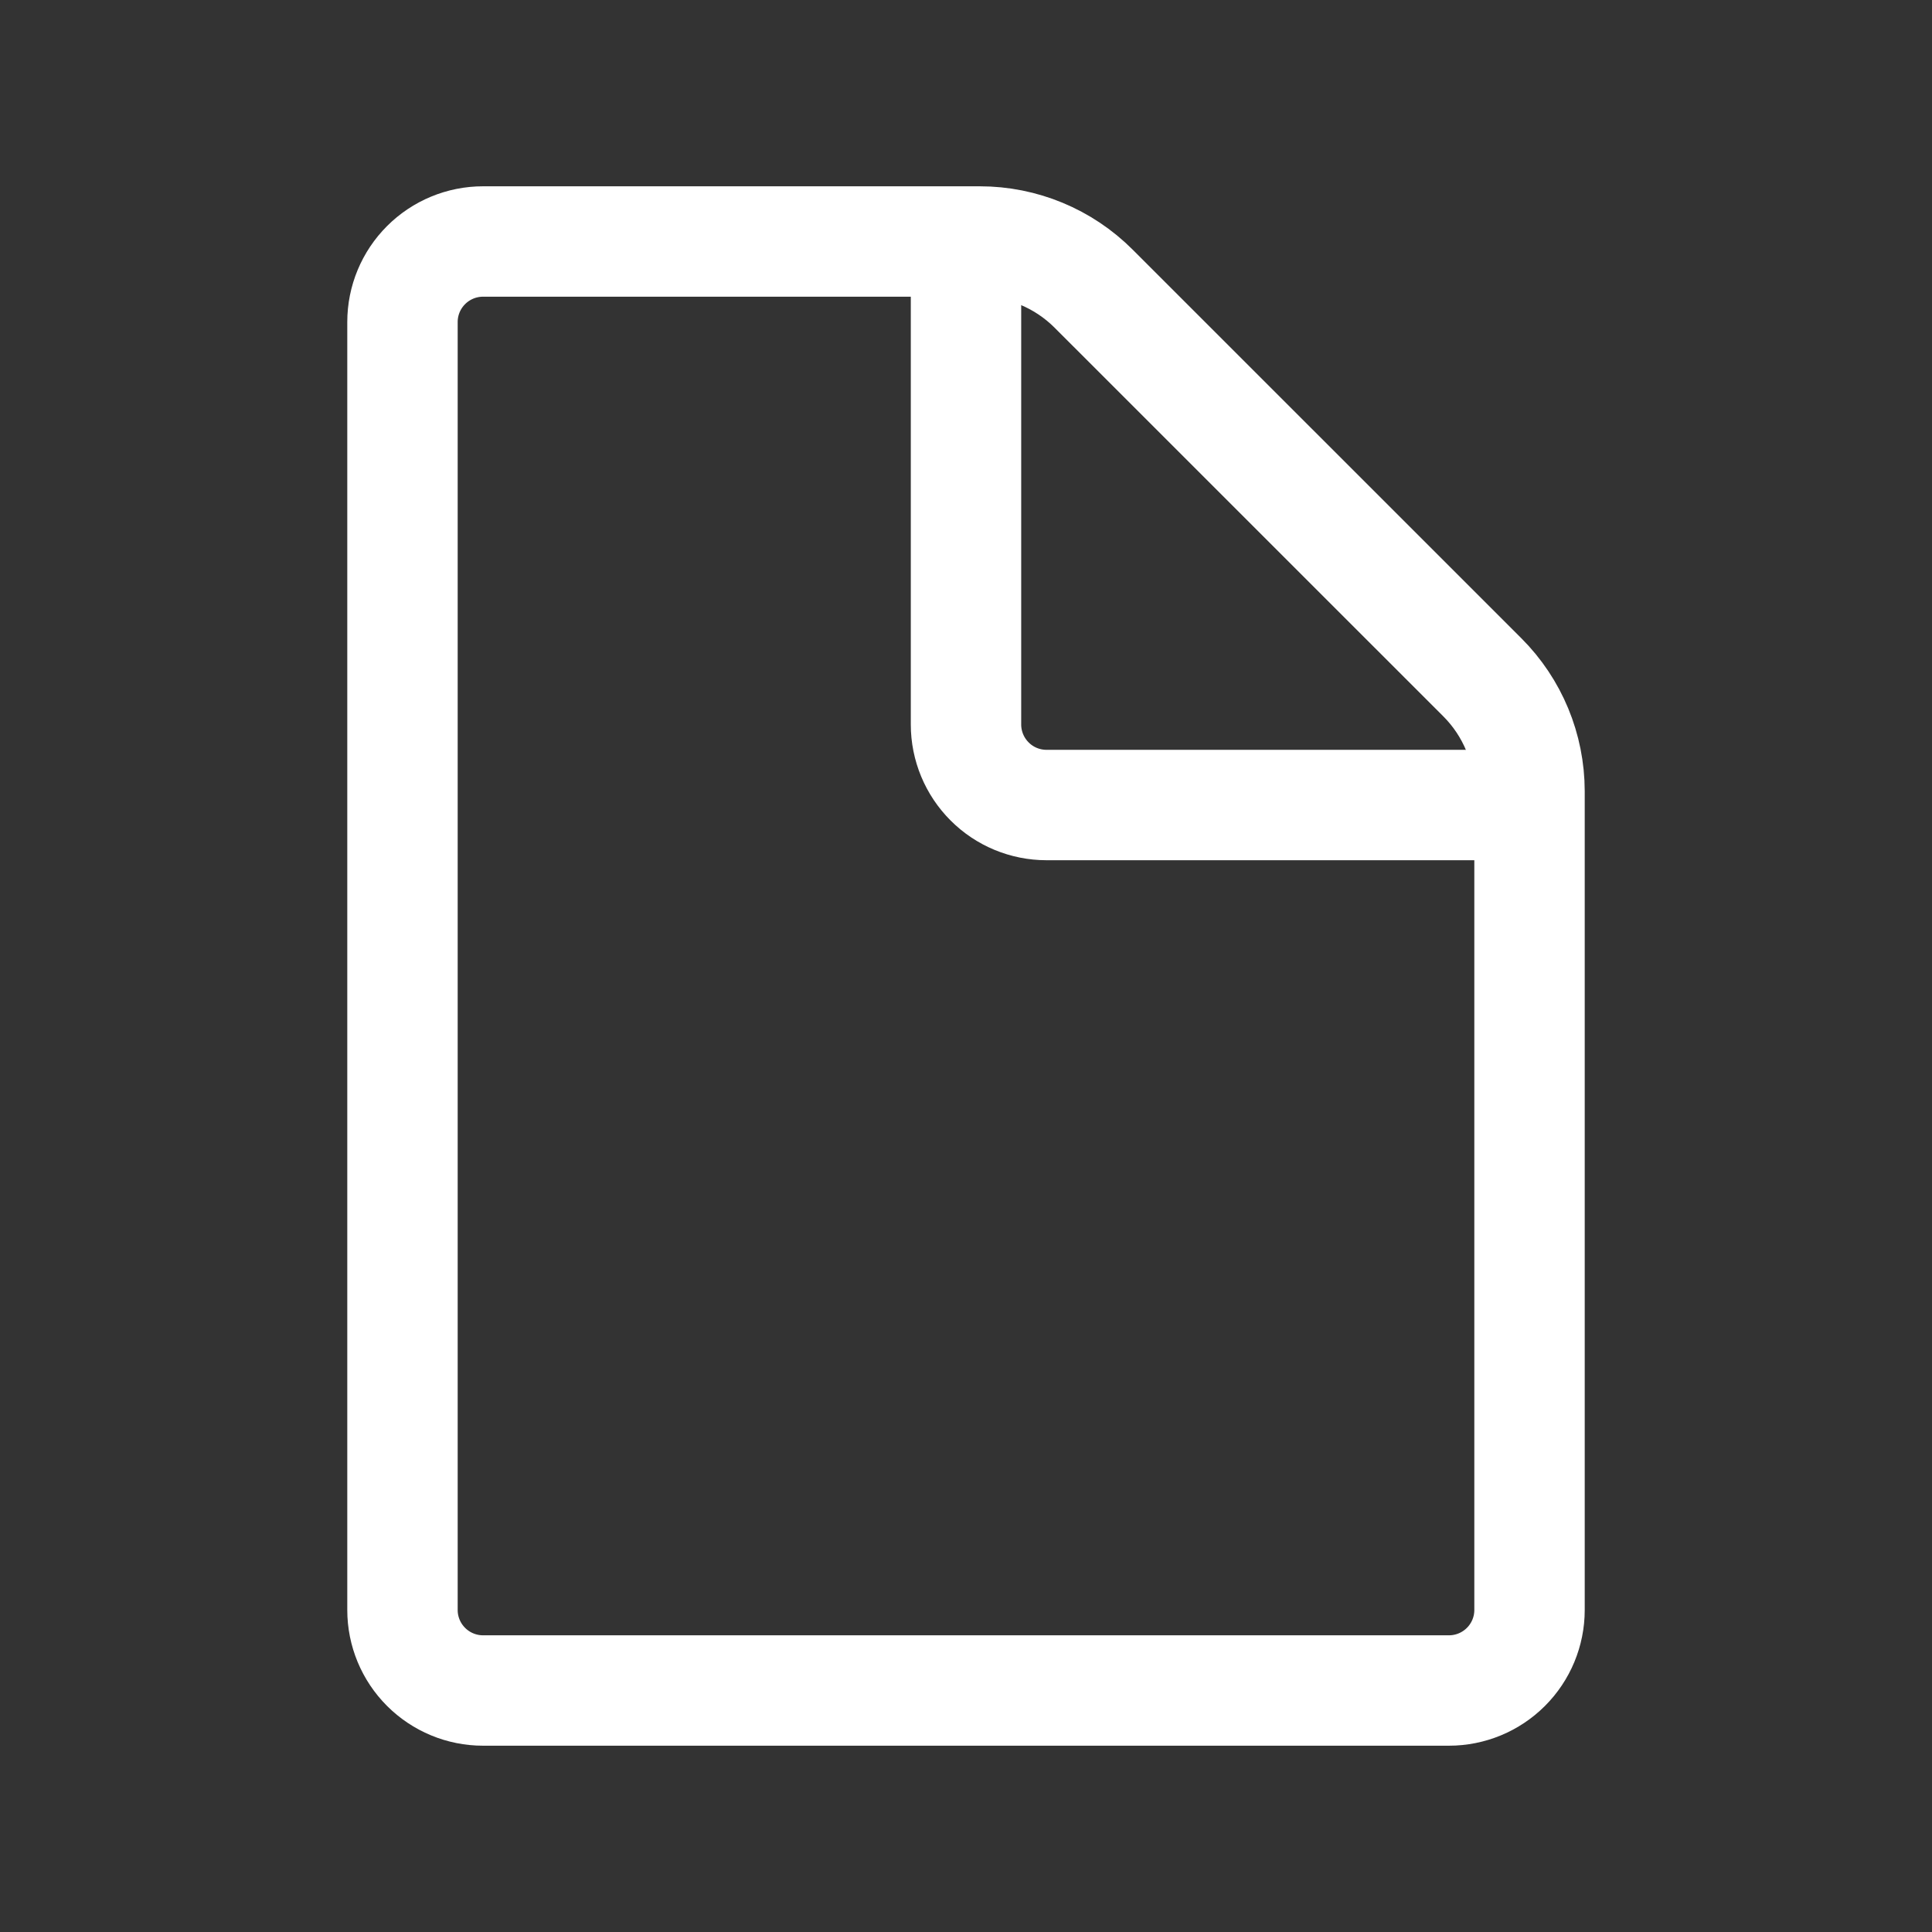
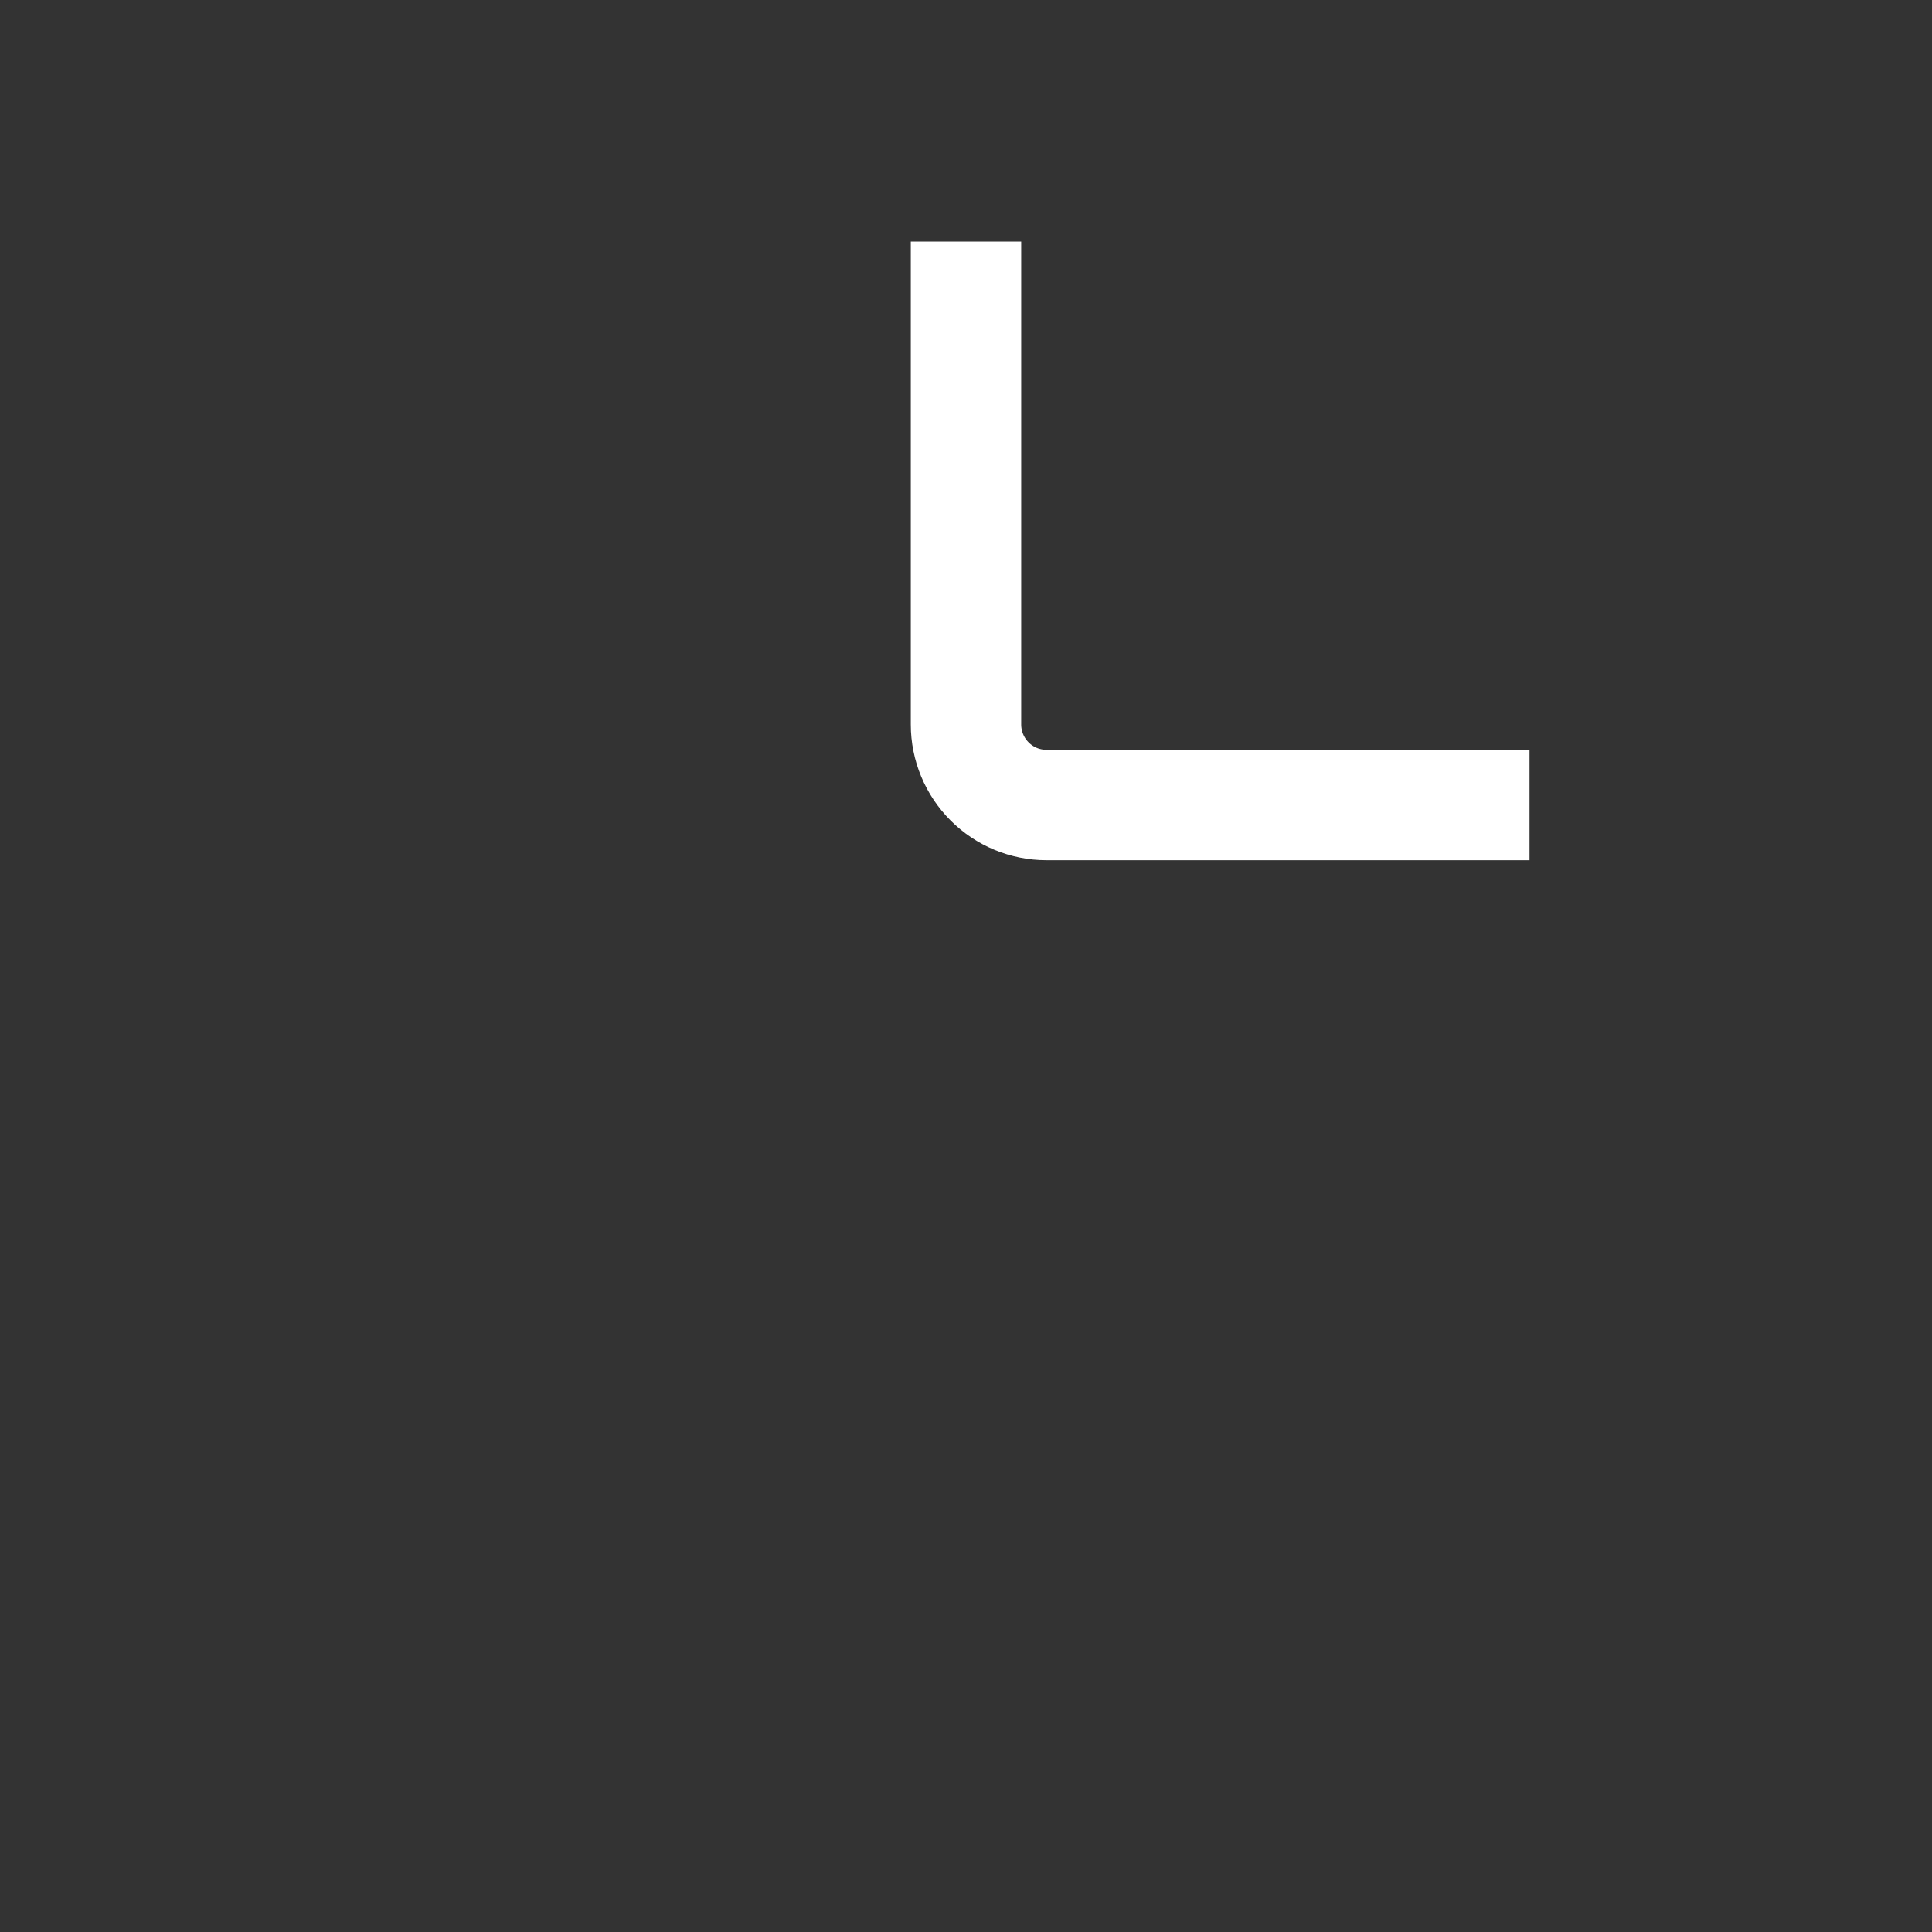
<svg xmlns="http://www.w3.org/2000/svg" width="28" height="28" viewBox="0 0 28 28" fill="none">
  <rect x="0" y="0" width="28" height="28" fill="#333333" stroke="none" />
-   <path d="M5.833 23.333V4.667C5.833 4.357 5.956 4.061 6.175 3.842C6.394 3.623 6.691 3.5 7 3.5H14.201C14.819 3.5 15.413 3.746 15.85 4.184L21.483 9.816C21.921 10.254 22.166 10.847 22.167 11.466V23.333C22.167 23.643 22.044 23.939 21.825 24.158C21.606 24.377 21.309 24.5 21 24.5H7C6.691 24.5 6.394 24.377 6.175 24.158C5.956 23.939 5.833 23.643 5.833 23.333Z" stroke="white" stroke-width="1.6" stroke-linejoin="round" />
  <path d="M14 3.5V10.5C14 10.809 14.123 11.106 14.342 11.325C14.56 11.544 14.857 11.667 15.167 11.667H22.167" stroke="white" stroke-width="1.6" stroke-linejoin="round" />
</svg>